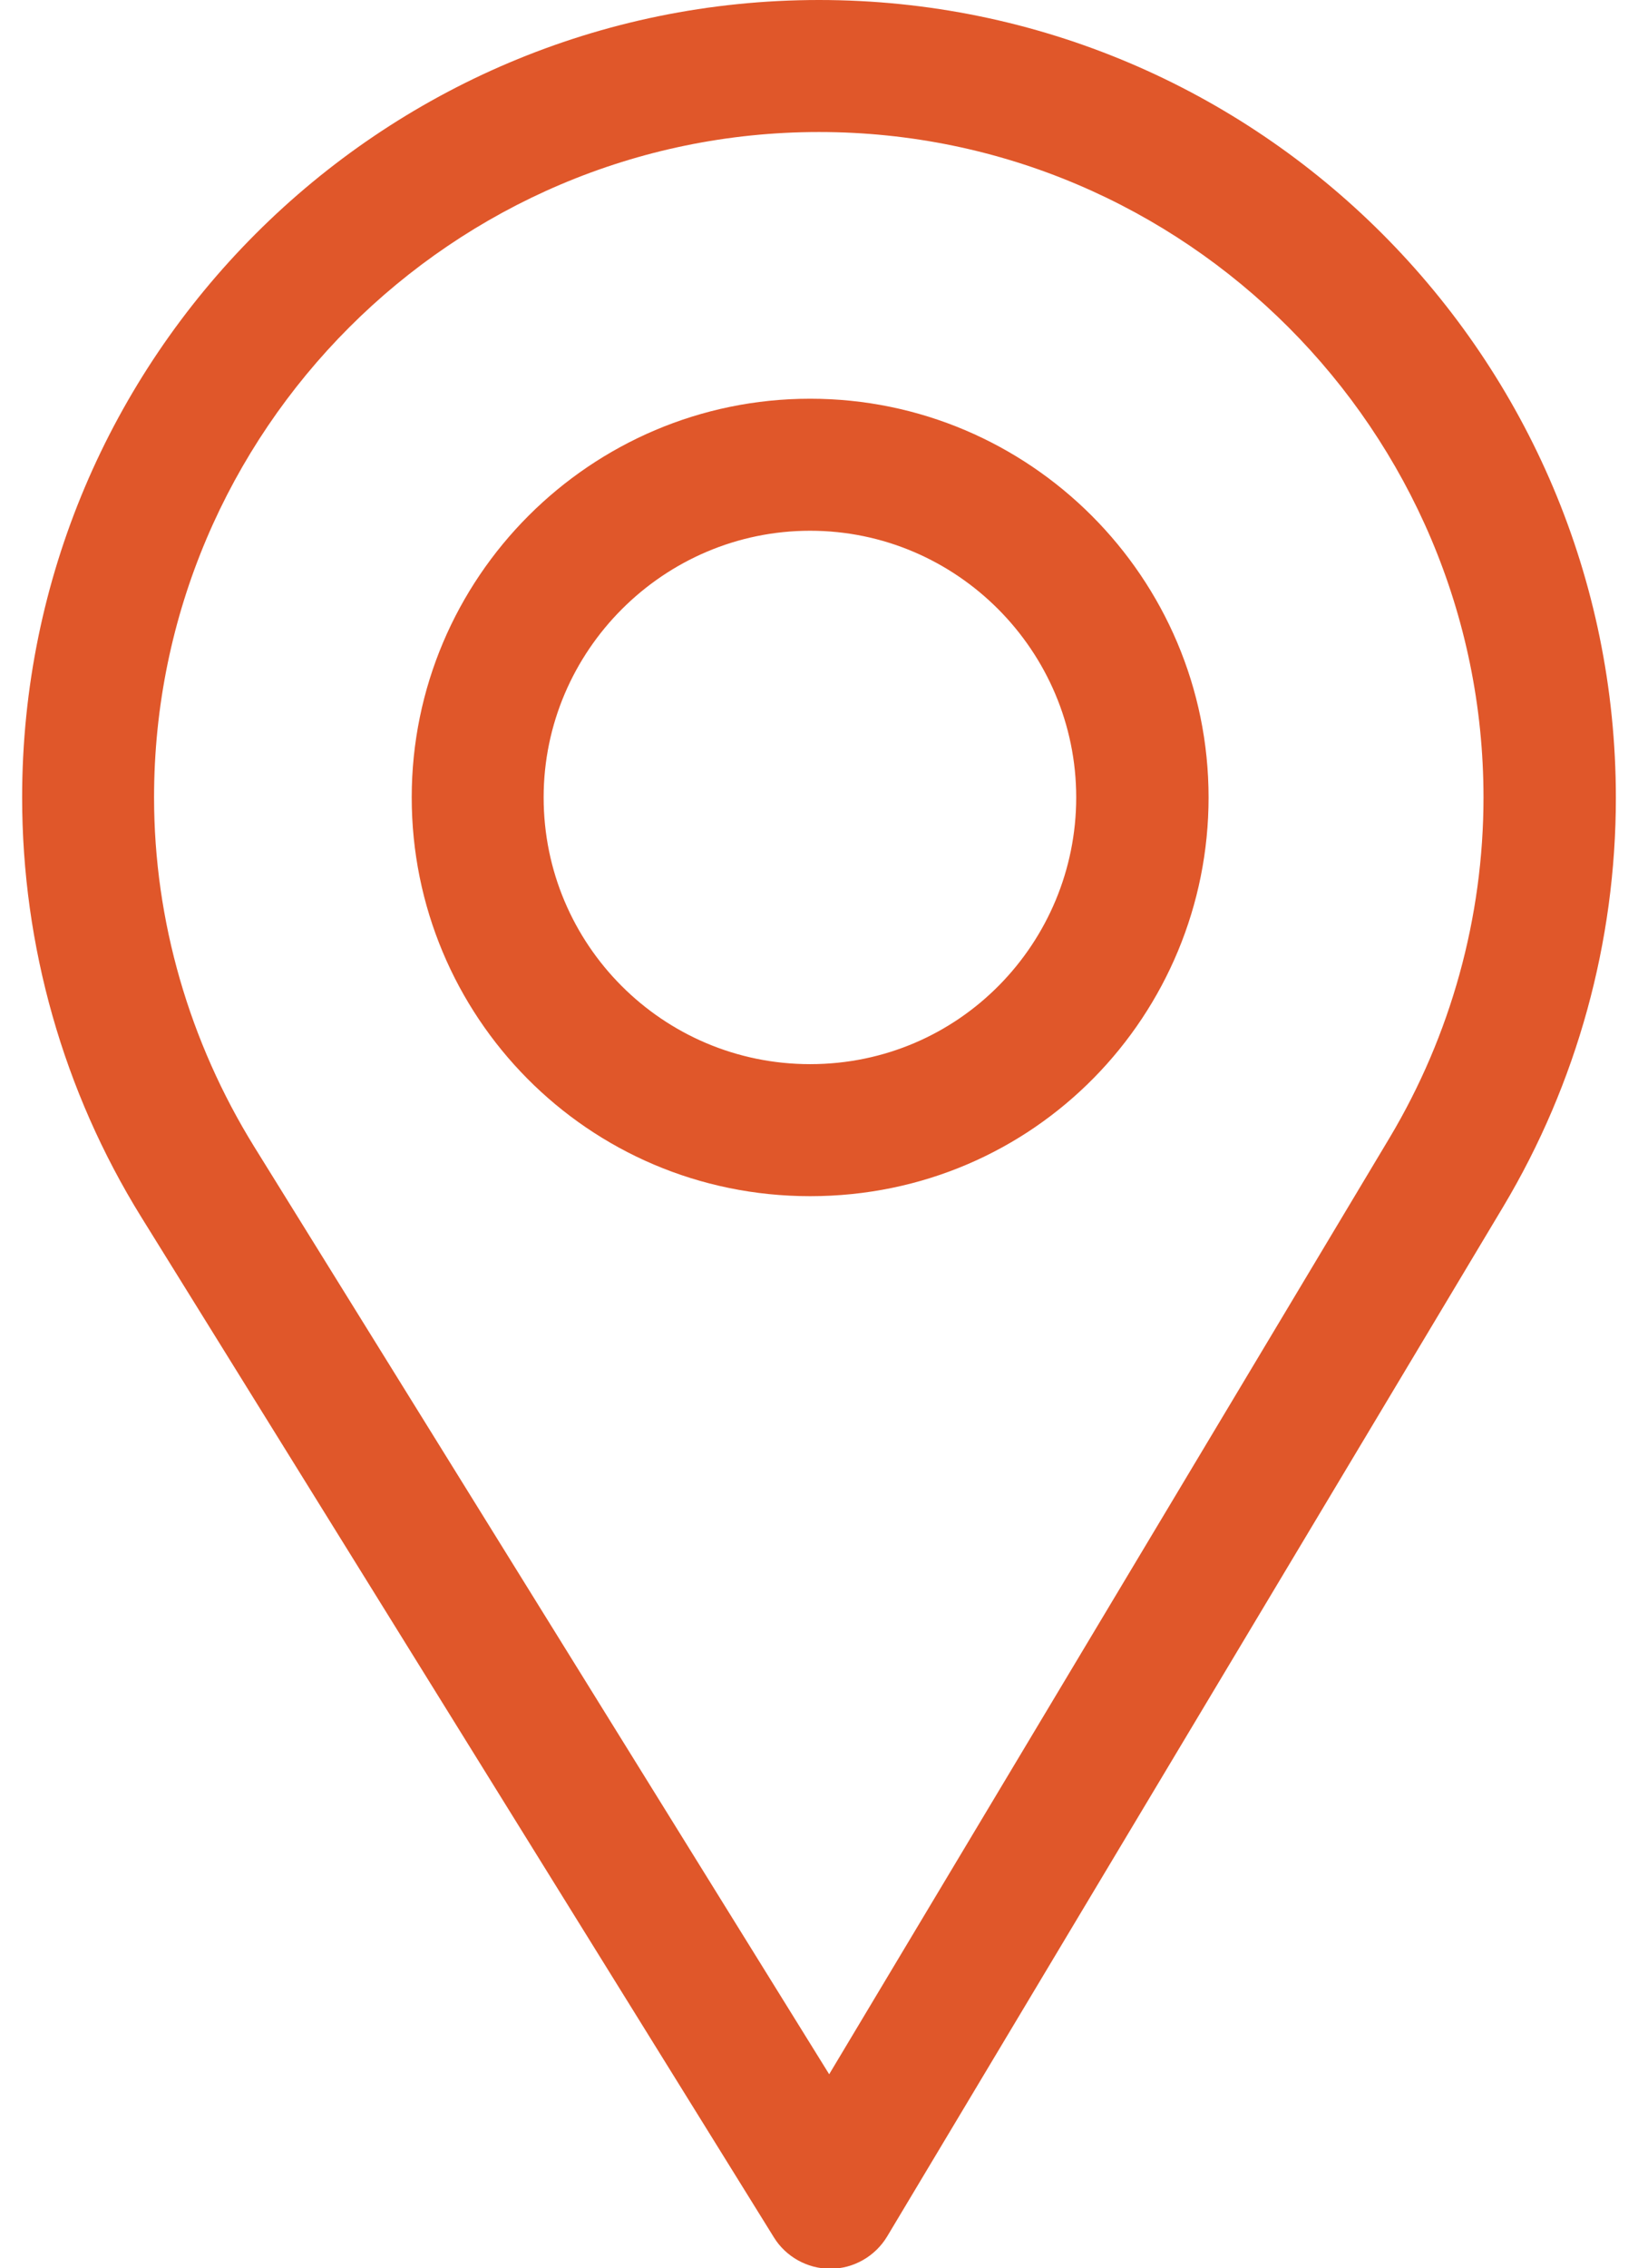
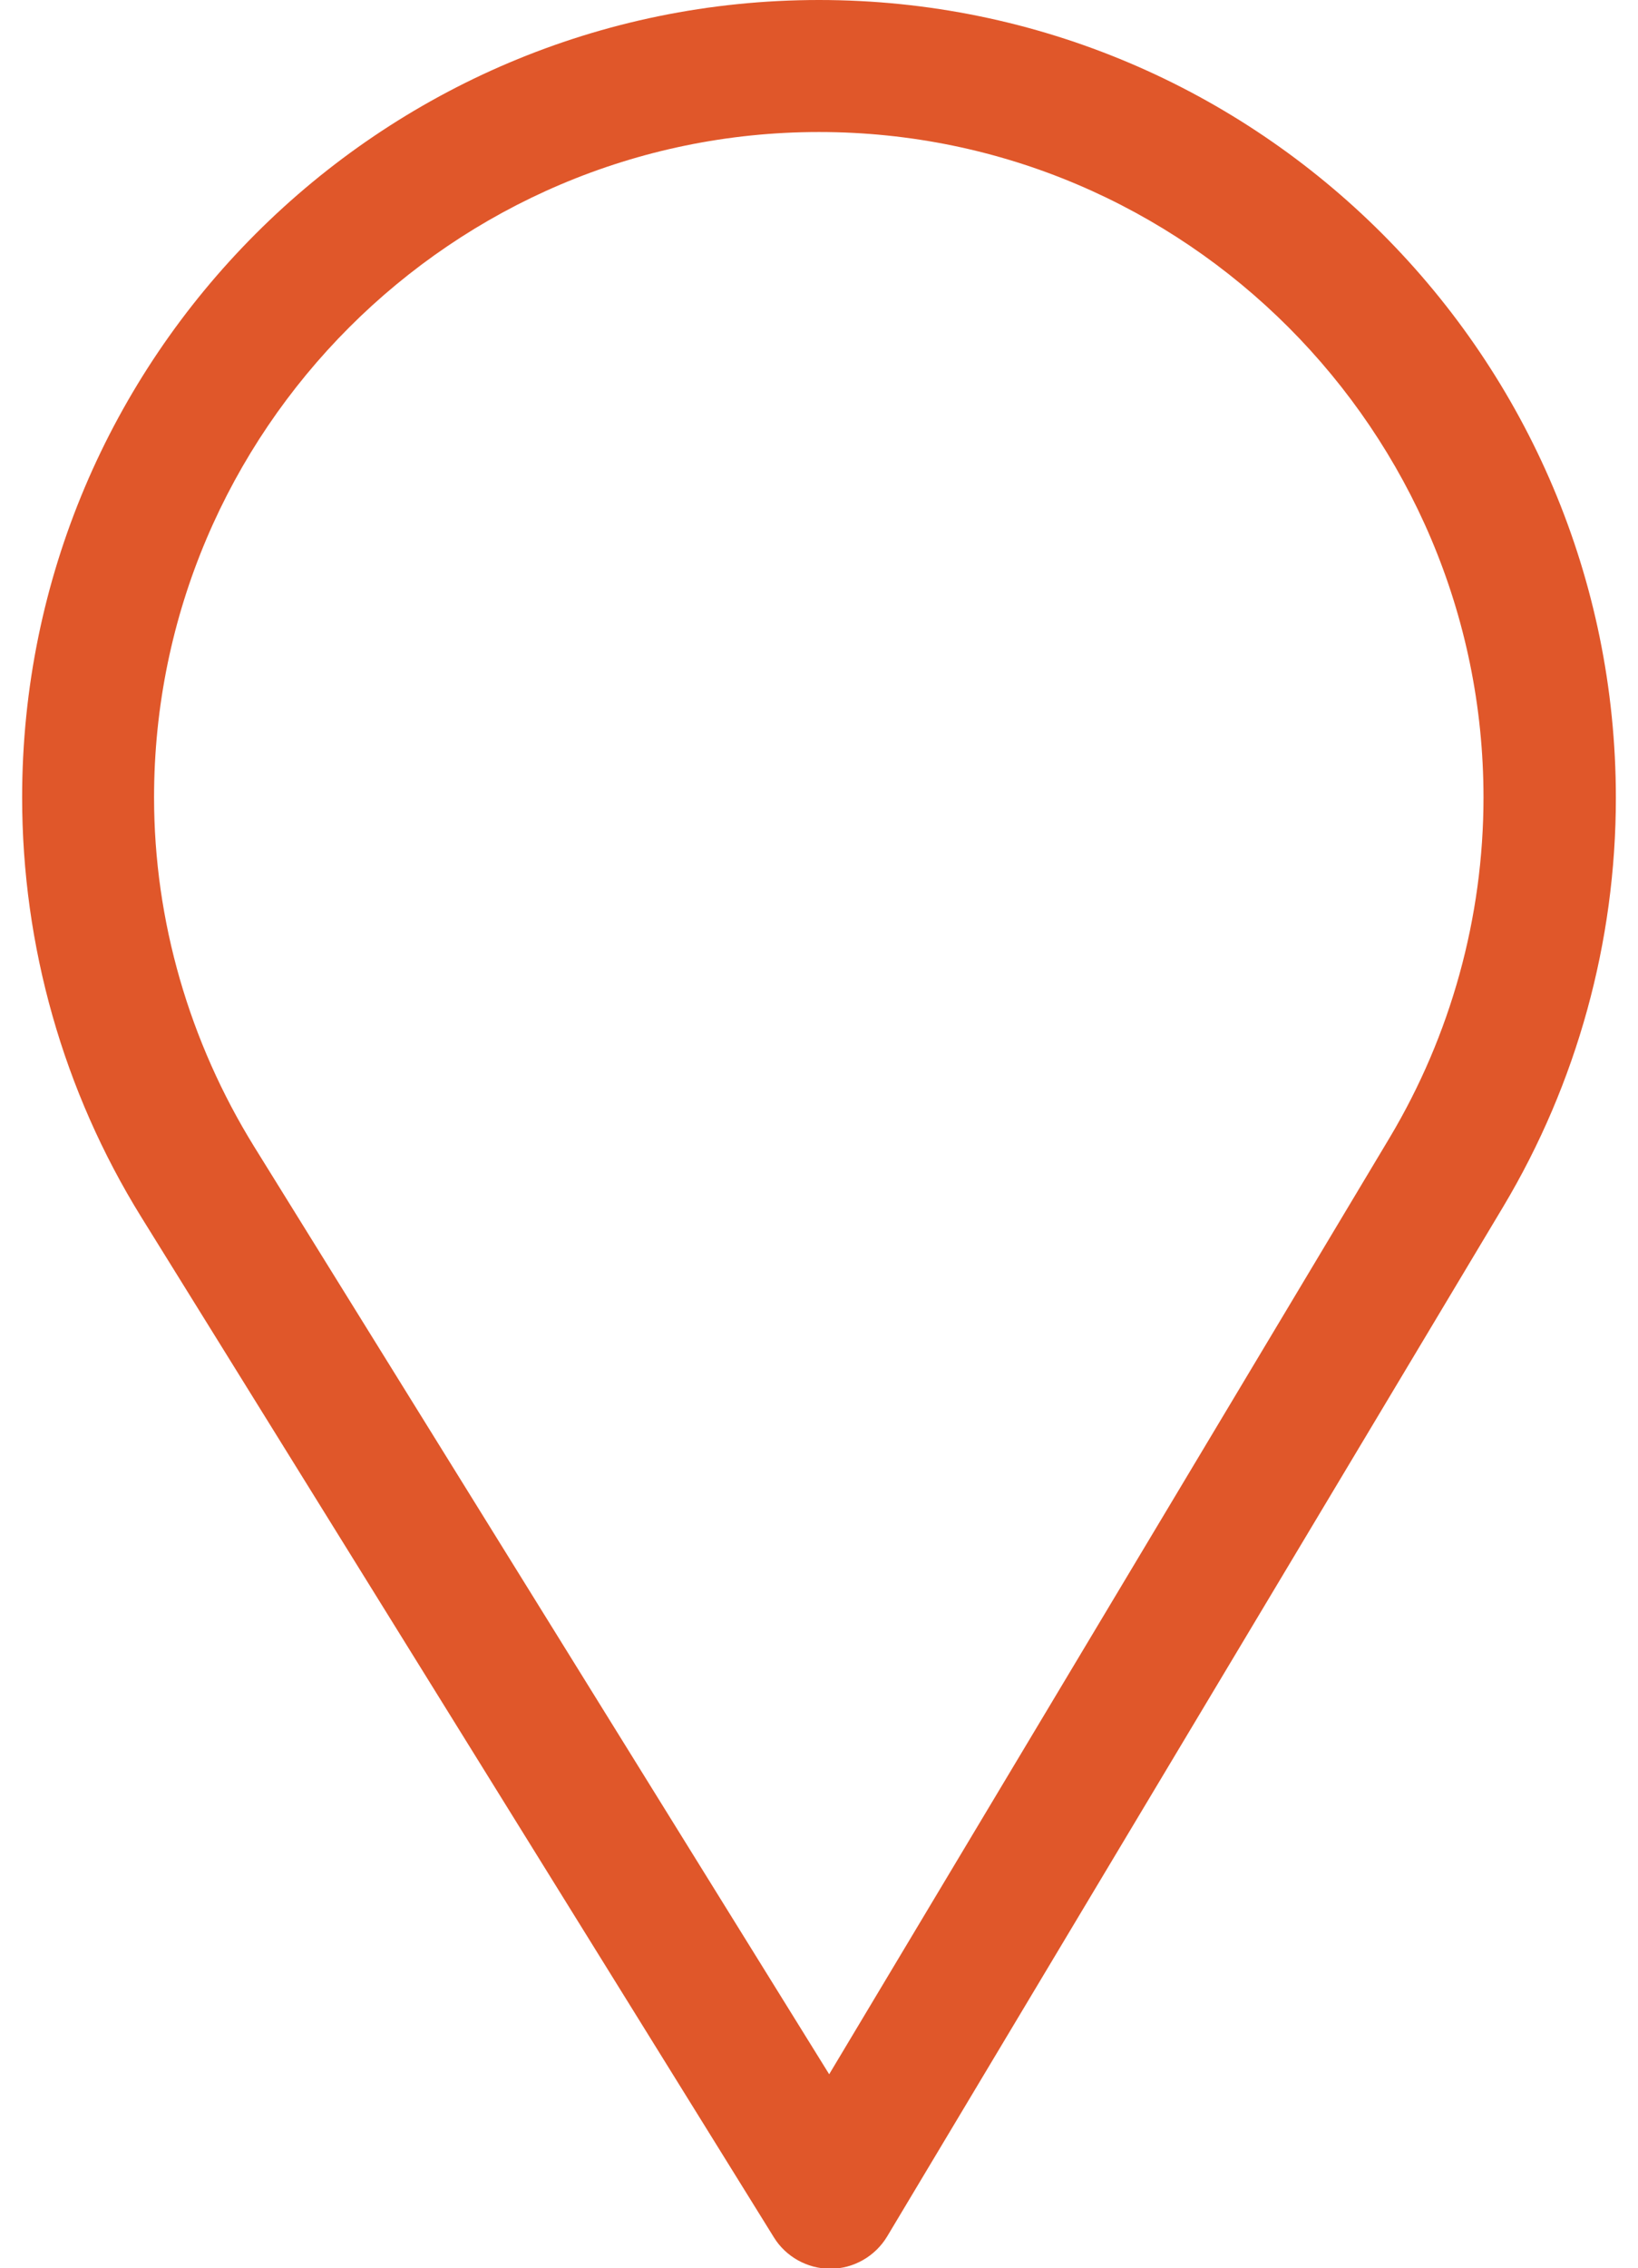
<svg xmlns="http://www.w3.org/2000/svg" version="1.1" id="Capa_1" x="0px" y="0px" viewBox="0 0 370 512" style="enable-background:new 0 0 370 512;" xml:space="preserve">
  <style type="text/css">
	.st0{fill:#E0572A;}
</style>
  <g>
    <g>
      <path class="st0" d="M185,0C85.7,0,5,80.7,5,180c0,33.5,9.3,66.3,26.9,94.7l142.9,230.3c2.7,4.4,7.6,7.1,12.7,7.1c0,0,0.1,0,0.1,0    c5.2,0,10.1-2.8,12.8-7.3l139.2-232.5c16.6-27.8,25.4-59.7,25.4-92.2C365,80.7,284.3,0,185,0z M313.9,256.8L187.3,468.2    L57.4,258.8c-14.6-23.6-22.6-50.9-22.6-78.8c0-82.7,67.5-150.2,150.2-150.2S335.1,97.3,335.1,180    C335.1,207.1,327.7,233.7,313.9,256.8z" />
    </g>
  </g>
  <g>
    <g>
-       <path class="st0" d="M183,90c-49.6,0-90,40.4-90,90c0,49.3,39.7,90,90,90c50.9,0,90-41.2,90-90C273,130.4,232.6,90,183,90z     M183,240.2c-33.3,0-60.2-27-60.2-60.2c0-33.1,27.1-60.2,60.2-60.2s60.1,27.1,60.1,60.2C243.1,212.7,216.8,240.2,183,240.2z" />
-     </g>
+       </g>
  </g>
</svg>